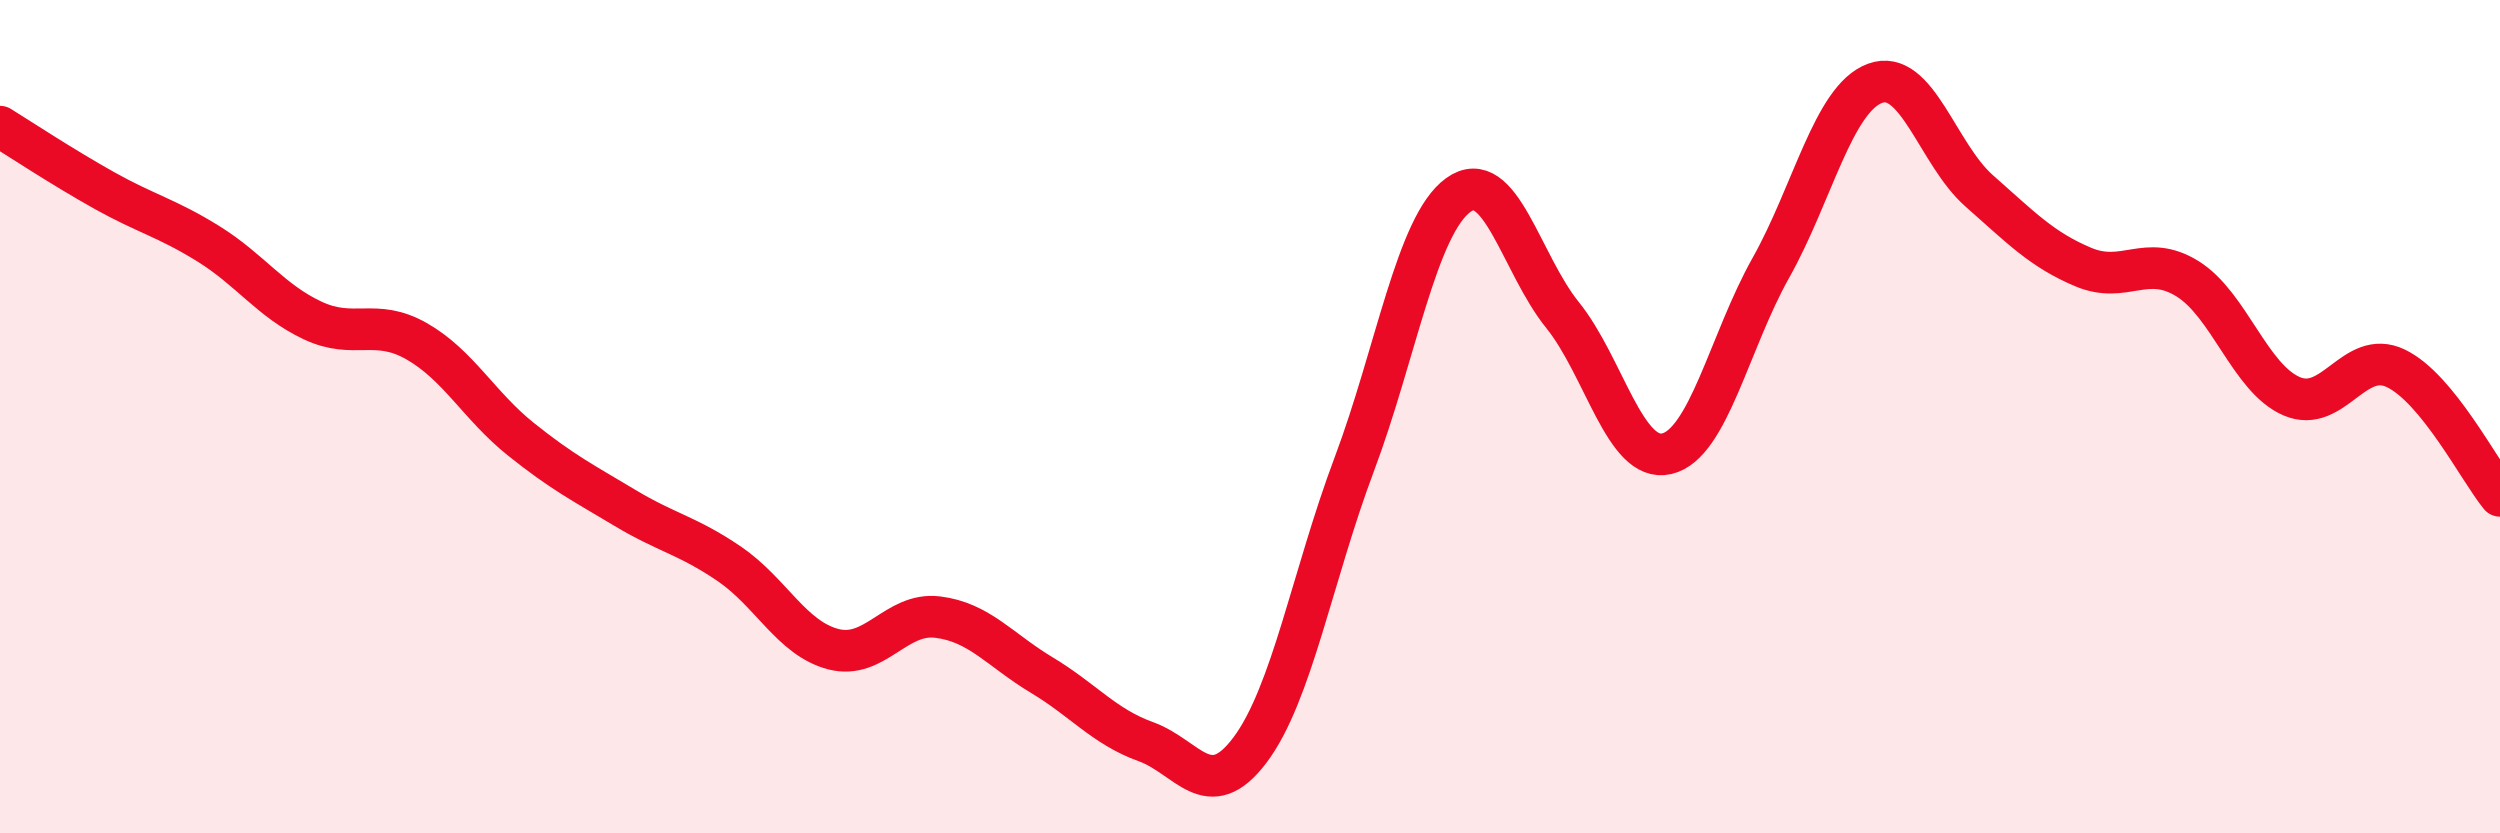
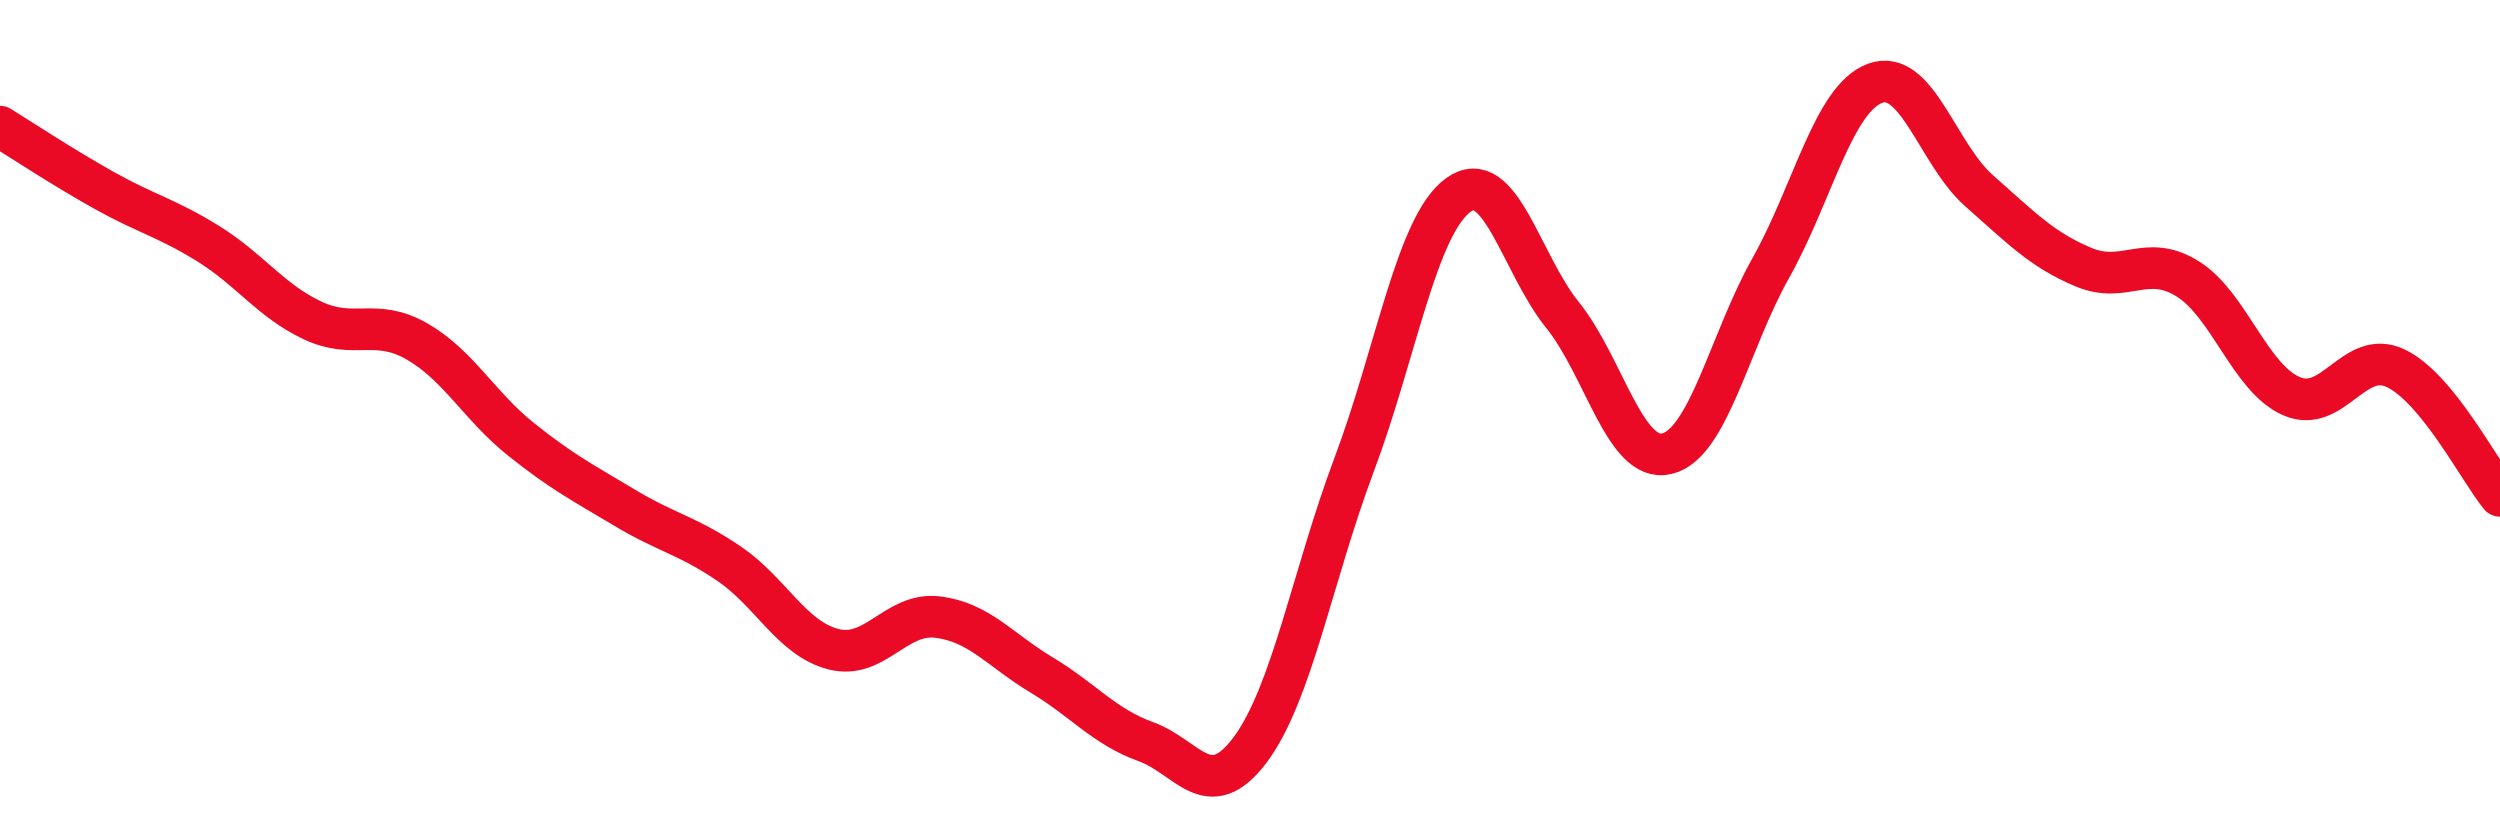
<svg xmlns="http://www.w3.org/2000/svg" width="60" height="20" viewBox="0 0 60 20">
-   <path d="M 0,3.04 C 0.5,3.35 1.5,4.01 2.5,4.57 C 3.5,5.13 4,5.23 5,5.85 C 6,6.47 6.5,7.22 7.5,7.69 C 8.5,8.16 9,7.62 10,8.19 C 11,8.76 11.5,9.74 12.5,10.54 C 13.5,11.34 14,11.59 15,12.19 C 16,12.79 16.5,12.85 17.5,13.53 C 18.5,14.21 19,15.32 20,15.58 C 21,15.84 21.5,14.69 22.5,14.81 C 23.5,14.93 24,15.6 25,16.2 C 26,16.8 26.5,17.44 27.5,17.8 C 28.5,18.16 29,19.33 30,18 C 31,16.67 31.5,13.81 32.5,11.15 C 33.5,8.49 34,5.4 35,4.68 C 36,3.96 36.5,6.32 37.5,7.56 C 38.5,8.8 39,11.12 40,10.89 C 41,10.66 41.5,8.21 42.5,6.43 C 43.5,4.65 44,2.37 45,2 C 46,1.63 46.5,3.7 47.5,4.58 C 48.5,5.46 49,5.99 50,6.41 C 51,6.83 51.5,6.07 52.5,6.69 C 53.5,7.31 54,9.08 55,9.51 C 56,9.94 56.5,8.36 57.5,8.84 C 58.5,9.32 59.5,11.29 60,11.9L60 20L0 20Z" fill="#EB0A25" opacity="0.1" stroke-linecap="round" stroke-linejoin="round" />
  <path d="M 0,3.04 C 0.5,3.35 1.5,4.01 2.5,4.57 C 3.5,5.13 4,5.23 5,5.85 C 6,6.47 6.5,7.22 7.5,7.69 C 8.5,8.16 9,7.62 10,8.19 C 11,8.76 11.5,9.74 12.5,10.54 C 13.5,11.34 14,11.59 15,12.19 C 16,12.79 16.5,12.85 17.5,13.53 C 18.5,14.21 19,15.32 20,15.58 C 21,15.84 21.5,14.69 22.5,14.81 C 23.5,14.93 24,15.6 25,16.2 C 26,16.8 26.5,17.44 27.5,17.8 C 28.5,18.16 29,19.33 30,18 C 31,16.67 31.5,13.81 32.5,11.15 C 33.5,8.49 34,5.4 35,4.68 C 36,3.96 36.5,6.32 37.5,7.56 C 38.5,8.8 39,11.12 40,10.89 C 41,10.66 41.5,8.21 42.5,6.43 C 43.5,4.65 44,2.37 45,2 C 46,1.63 46.5,3.7 47.5,4.58 C 48.5,5.46 49,5.99 50,6.41 C 51,6.83 51.5,6.07 52.5,6.69 C 53.5,7.31 54,9.08 55,9.51 C 56,9.94 56.5,8.36 57.5,8.84 C 58.5,9.32 59.5,11.29 60,11.9" stroke="#EB0A25" stroke-width="1" fill="none" stroke-linecap="round" stroke-linejoin="round" />
</svg>